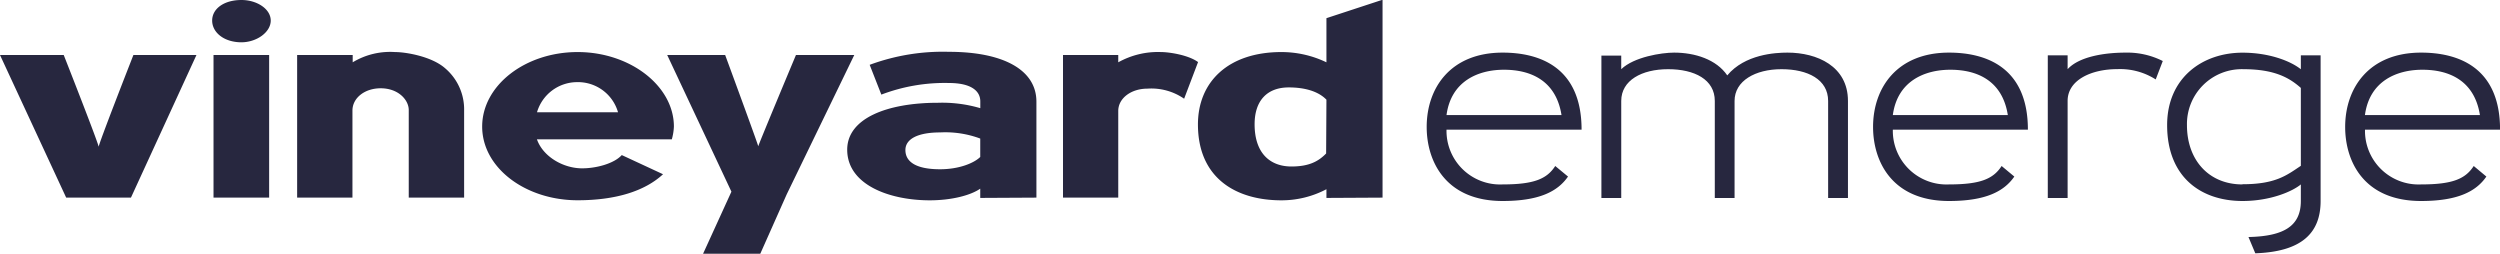
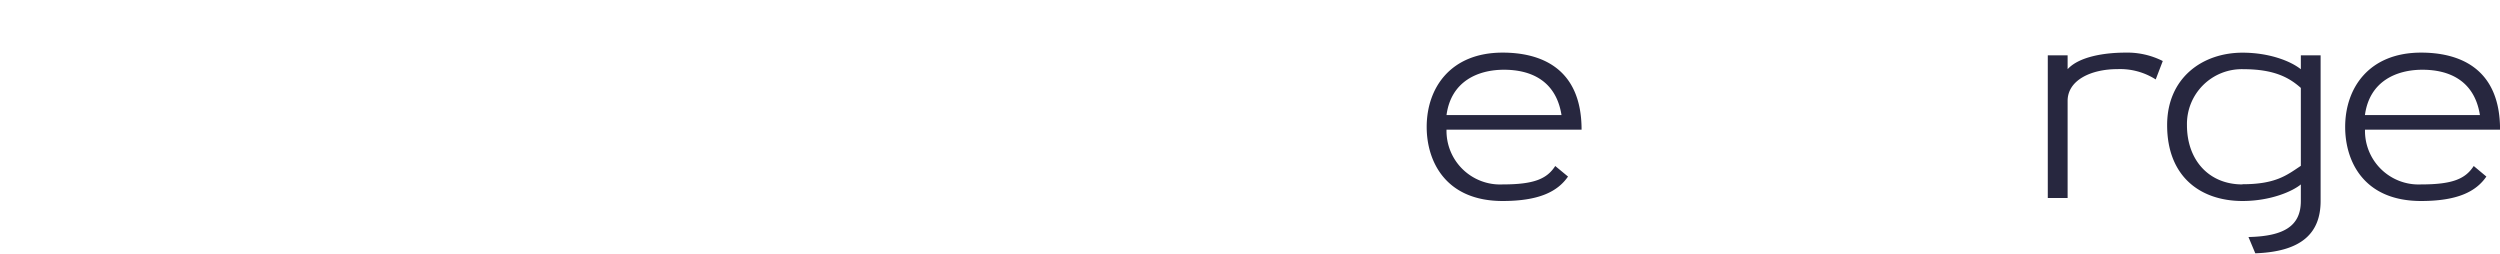
<svg xmlns="http://www.w3.org/2000/svg" viewBox="0 0 407.22 41.33">
  <defs>
    <style>
      .cls-1 {
        fill: #27273f;
      }
    </style>
  </defs>
  <title>long_EMERGE_blue</title>
  <g id="Layer_2" data-name="Layer 2">
    <g id="long">
      <g id="EMERGE_blue">
-         <path class="cls-1" d="M21.33,38.81H10.78L0,15.58H10.38s5.91,15,5.69,15,5.66-15,5.66-15H32Zm18-25.3c-2.82,0-4.77-1.59-4.77-3.54s1.95-3.35,4.77-3.35c2.52,0,4.77,1.46,4.77,3.35S41.82,13.51,39.3,13.51Zm-4.55,25.3V15.58h9.06V38.81Zm31.8,0V24.5C66.55,22.87,64.87,21,62,21c-2.56,0-4.59,1.55-4.59,3.63V38.81H48.4V15.58h9.05v1.19a11.78,11.78,0,0,1,6.89-1.67c1.77,0,5.92.7,8.12,2.6a8.79,8.79,0,0,1,3.14,6.94V38.81Zm42.88-9.49h-22c1,2.82,4.28,4.72,7.37,4.72,2.26,0,5.17-.75,6.45-2.16L108,35c-3,2.78-7.77,4.24-13.91,4.24-8.52,0-15.55-5.3-15.55-12s7-12.14,15.55-12.14,15.68,5.52,15.68,12.14A8.87,8.87,0,0,1,109.43,29.32ZM94,20a6.82,6.82,0,0,0-6.53,4.91h13.2A6.78,6.78,0,0,0,94,20Zm34.14,18.29L123.82,48H114.5l4.64-10.16L108.68,15.58h9.44s5.48,14.88,5.39,14.88,6.14-14.88,6.14-14.88h9.5Zm31.53.57V37.35c-1.59,1.11-4.73,1.9-8.21,1.9C144.89,39.25,138,36.73,138,31c0-5.12,6.53-7.64,14.79-7.64a22,22,0,0,1,6.89.88v-1.1c0-1.77-1.59-3-5.12-3a29,29,0,0,0-11,1.89l-1.9-4.85a34.27,34.27,0,0,1,12.9-2.12c8.74,0,14.26,2.87,14.26,8.12V38.81Zm0-9.67a16.31,16.31,0,0,0-6.54-1c-3.62,0-5.65,1.06-5.65,2.87s1.55,3.13,5.65,3.13c3.09,0,5.52-1,6.54-2Zm33.21-6.49a9.38,9.38,0,0,0-6-1.64c-2.61,0-4.73,1.55-4.73,3.63V38.81h-9V15.58h9v1.19a13.29,13.29,0,0,1,7-1.67c1.19,0,4.37.44,6,1.63Zm23.18,16.16V37.44a15.65,15.65,0,0,1-7.33,1.81c-7.46,0-13.6-3.66-13.6-12.36,0-6.94,4.94-11.79,13.6-11.79a16.91,16.91,0,0,1,7.33,1.67V9.58l9.14-3V38.81Zm0-16c-1.32-1.37-3.53-2-6.14-2-3.49,0-5.56,2.12-5.56,6,0,4.76,2.56,6.88,6,6.88,2.87,0,4.41-.84,5.65-2.12Z" transform="translate(0 -6.62)" />
        <g>
          <path class="cls-1" d="M244.76,39.36c-9.32,0-12.37-6.5-12.37-12.06,0-6.36,3.89-12.11,12.37-12.11,5.88,0,12.86,2.26,12.86,12.55h-22a8.73,8.73,0,0,0,9.14,8.92c5.08,0,7.2-.88,8.57-3l2.08,1.72C253.73,37.81,250.72,39.36,244.76,39.36Zm9.59-14c-.89-5.61-5-7.38-9.37-7.38-4.15,0-8.61,1.81-9.36,7.38Z" transform="translate(0 -6.62)" />
-           <path class="cls-1" d="M291.16,15.19c4.81,0,9.85,2.21,9.85,7.87V38.87h-3.23V23.06c0-3.49-3.31-5.17-7.59-5.17s-7.65,1.9-7.65,5.17V38.87h-3.22V23.06c0-3.49-3.31-5.17-7.6-5.17s-7.64,1.81-7.64,5.17V38.87h-3.23V15.68h3.23v2.21c2.08-2,6.58-2.7,8.61-2.7,3.4,0,6.89,1.11,8.66,3.71C284.22,15.46,289.17,15.19,291.16,15.19Z" transform="translate(0 -6.62)" />
-           <path class="cls-1" d="M317.47,39.36c-9.32,0-12.37-6.5-12.37-12.06,0-6.36,3.89-12.11,12.37-12.11,5.87,0,12.85,2.26,12.85,12.55h-22a8.74,8.74,0,0,0,9.15,8.92c5.08,0,7.2-.88,8.57-3l2.07,1.72C326.43,37.81,323.43,39.36,317.47,39.36Zm9.58-14c-.88-5.61-5-7.38-9.36-7.38-4.15,0-8.62,1.81-9.37,7.38Z" transform="translate(0 -6.62)" />
          <path class="cls-1" d="M346.24,15.19a12.83,12.83,0,0,1,6.05,1.37l-1.15,3a10.76,10.76,0,0,0-6.23-1.68c-4.33,0-8.12,1.81-8.12,5.17V38.87h-3.23V15.63h3.23v2.26C338.69,15.81,342.88,15.19,346.24,15.19Z" transform="translate(0 -6.62)" />
          <path class="cls-1" d="M378,15.63V39.36c0,5.3-3.18,8.26-10.64,8.52l-1.11-2.65c5.75-.13,8.53-1.77,8.53-5.87v-2.7c-1.33,1.11-4.9,2.7-9.5,2.7C358.51,39.36,353,35.47,353,27c0-7.69,5.74-11.8,12.28-11.8,4.29,0,7.78,1.33,9.5,2.7V15.63Zm-12.72,21c5.39,0,7.2-1.46,9.5-3V20.94c-1.81-1.6-4.2-3.05-9.37-3.05a8.93,8.93,0,0,0-9.18,9.1C356.22,32.6,359.71,36.66,365.27,36.66Z" transform="translate(0 -6.62)" />
          <path class="cls-1" d="M394.36,39.36C385,39.36,382,32.86,382,27.3c0-6.36,3.89-12.11,12.37-12.11,5.88,0,12.86,2.26,12.86,12.55h-22a8.73,8.73,0,0,0,9.14,8.92c5.08,0,7.2-.88,8.57-3L405,35.38C403.33,37.81,400.33,39.36,394.36,39.36Zm9.59-14c-.89-5.61-5-7.38-9.37-7.38-4.15,0-8.61,1.81-9.36,7.38Z" transform="translate(0 -6.62)" />
        </g>
      </g>
    </g>
  </g>
</svg>